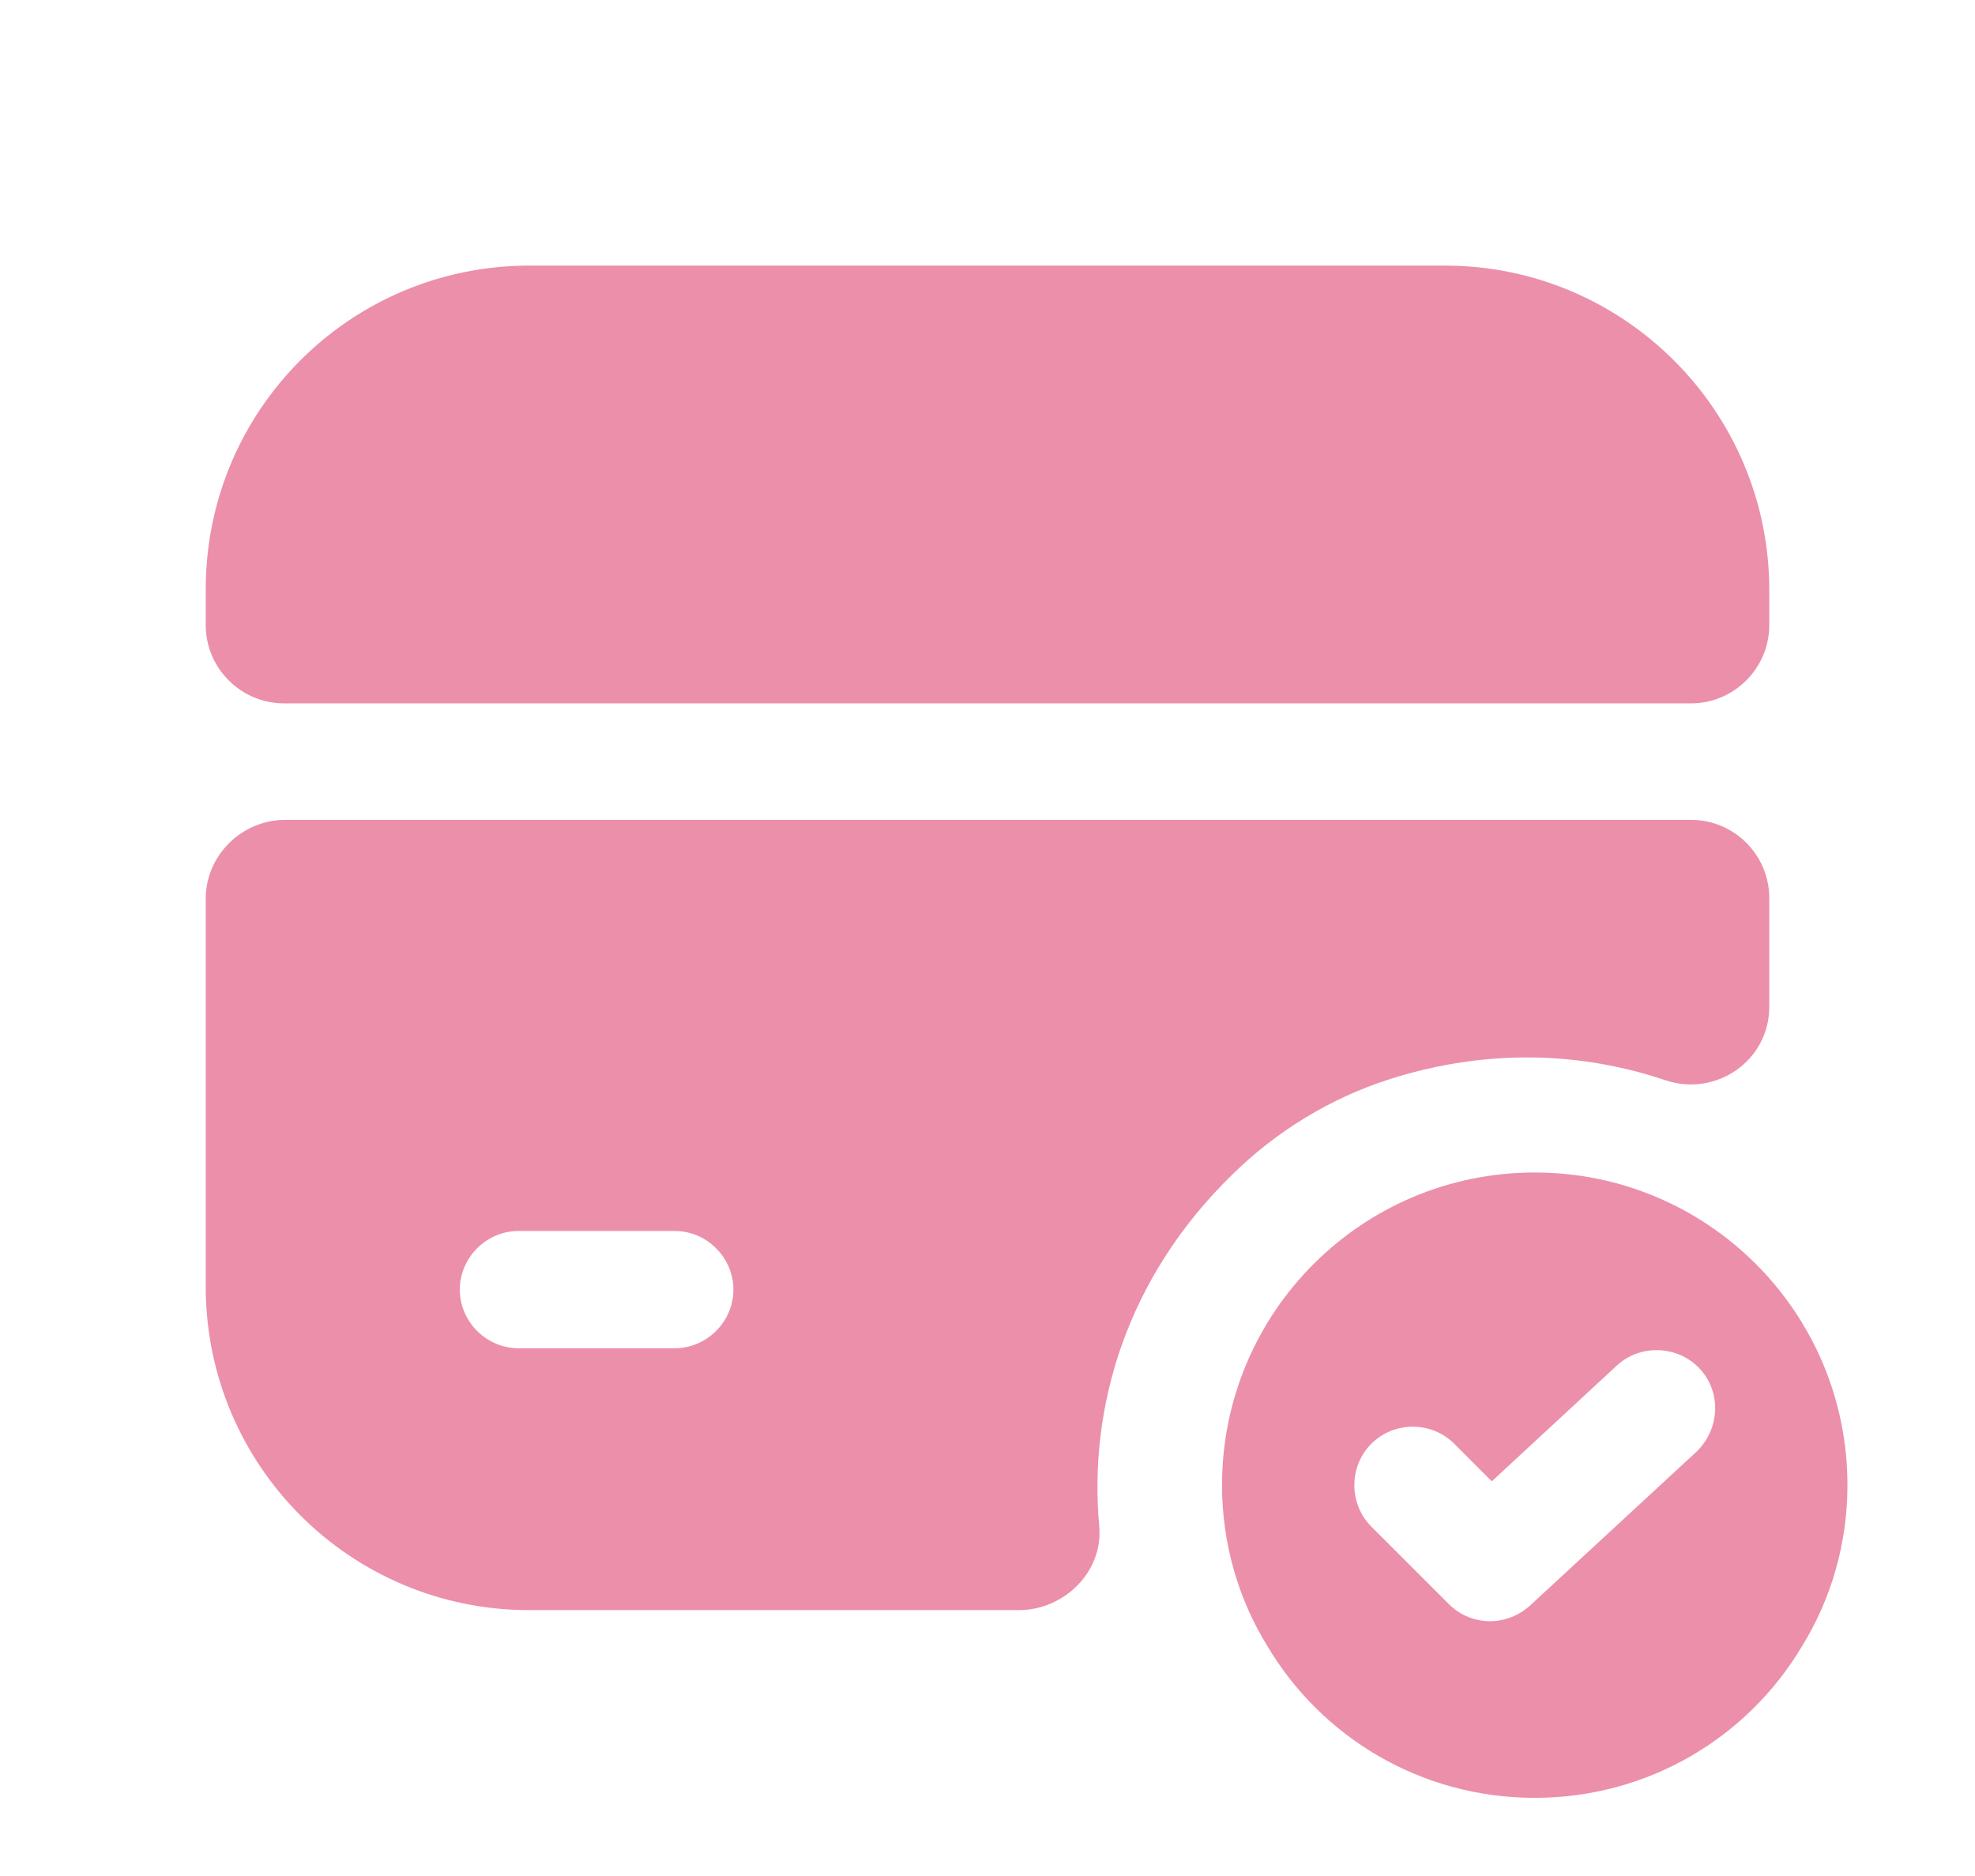
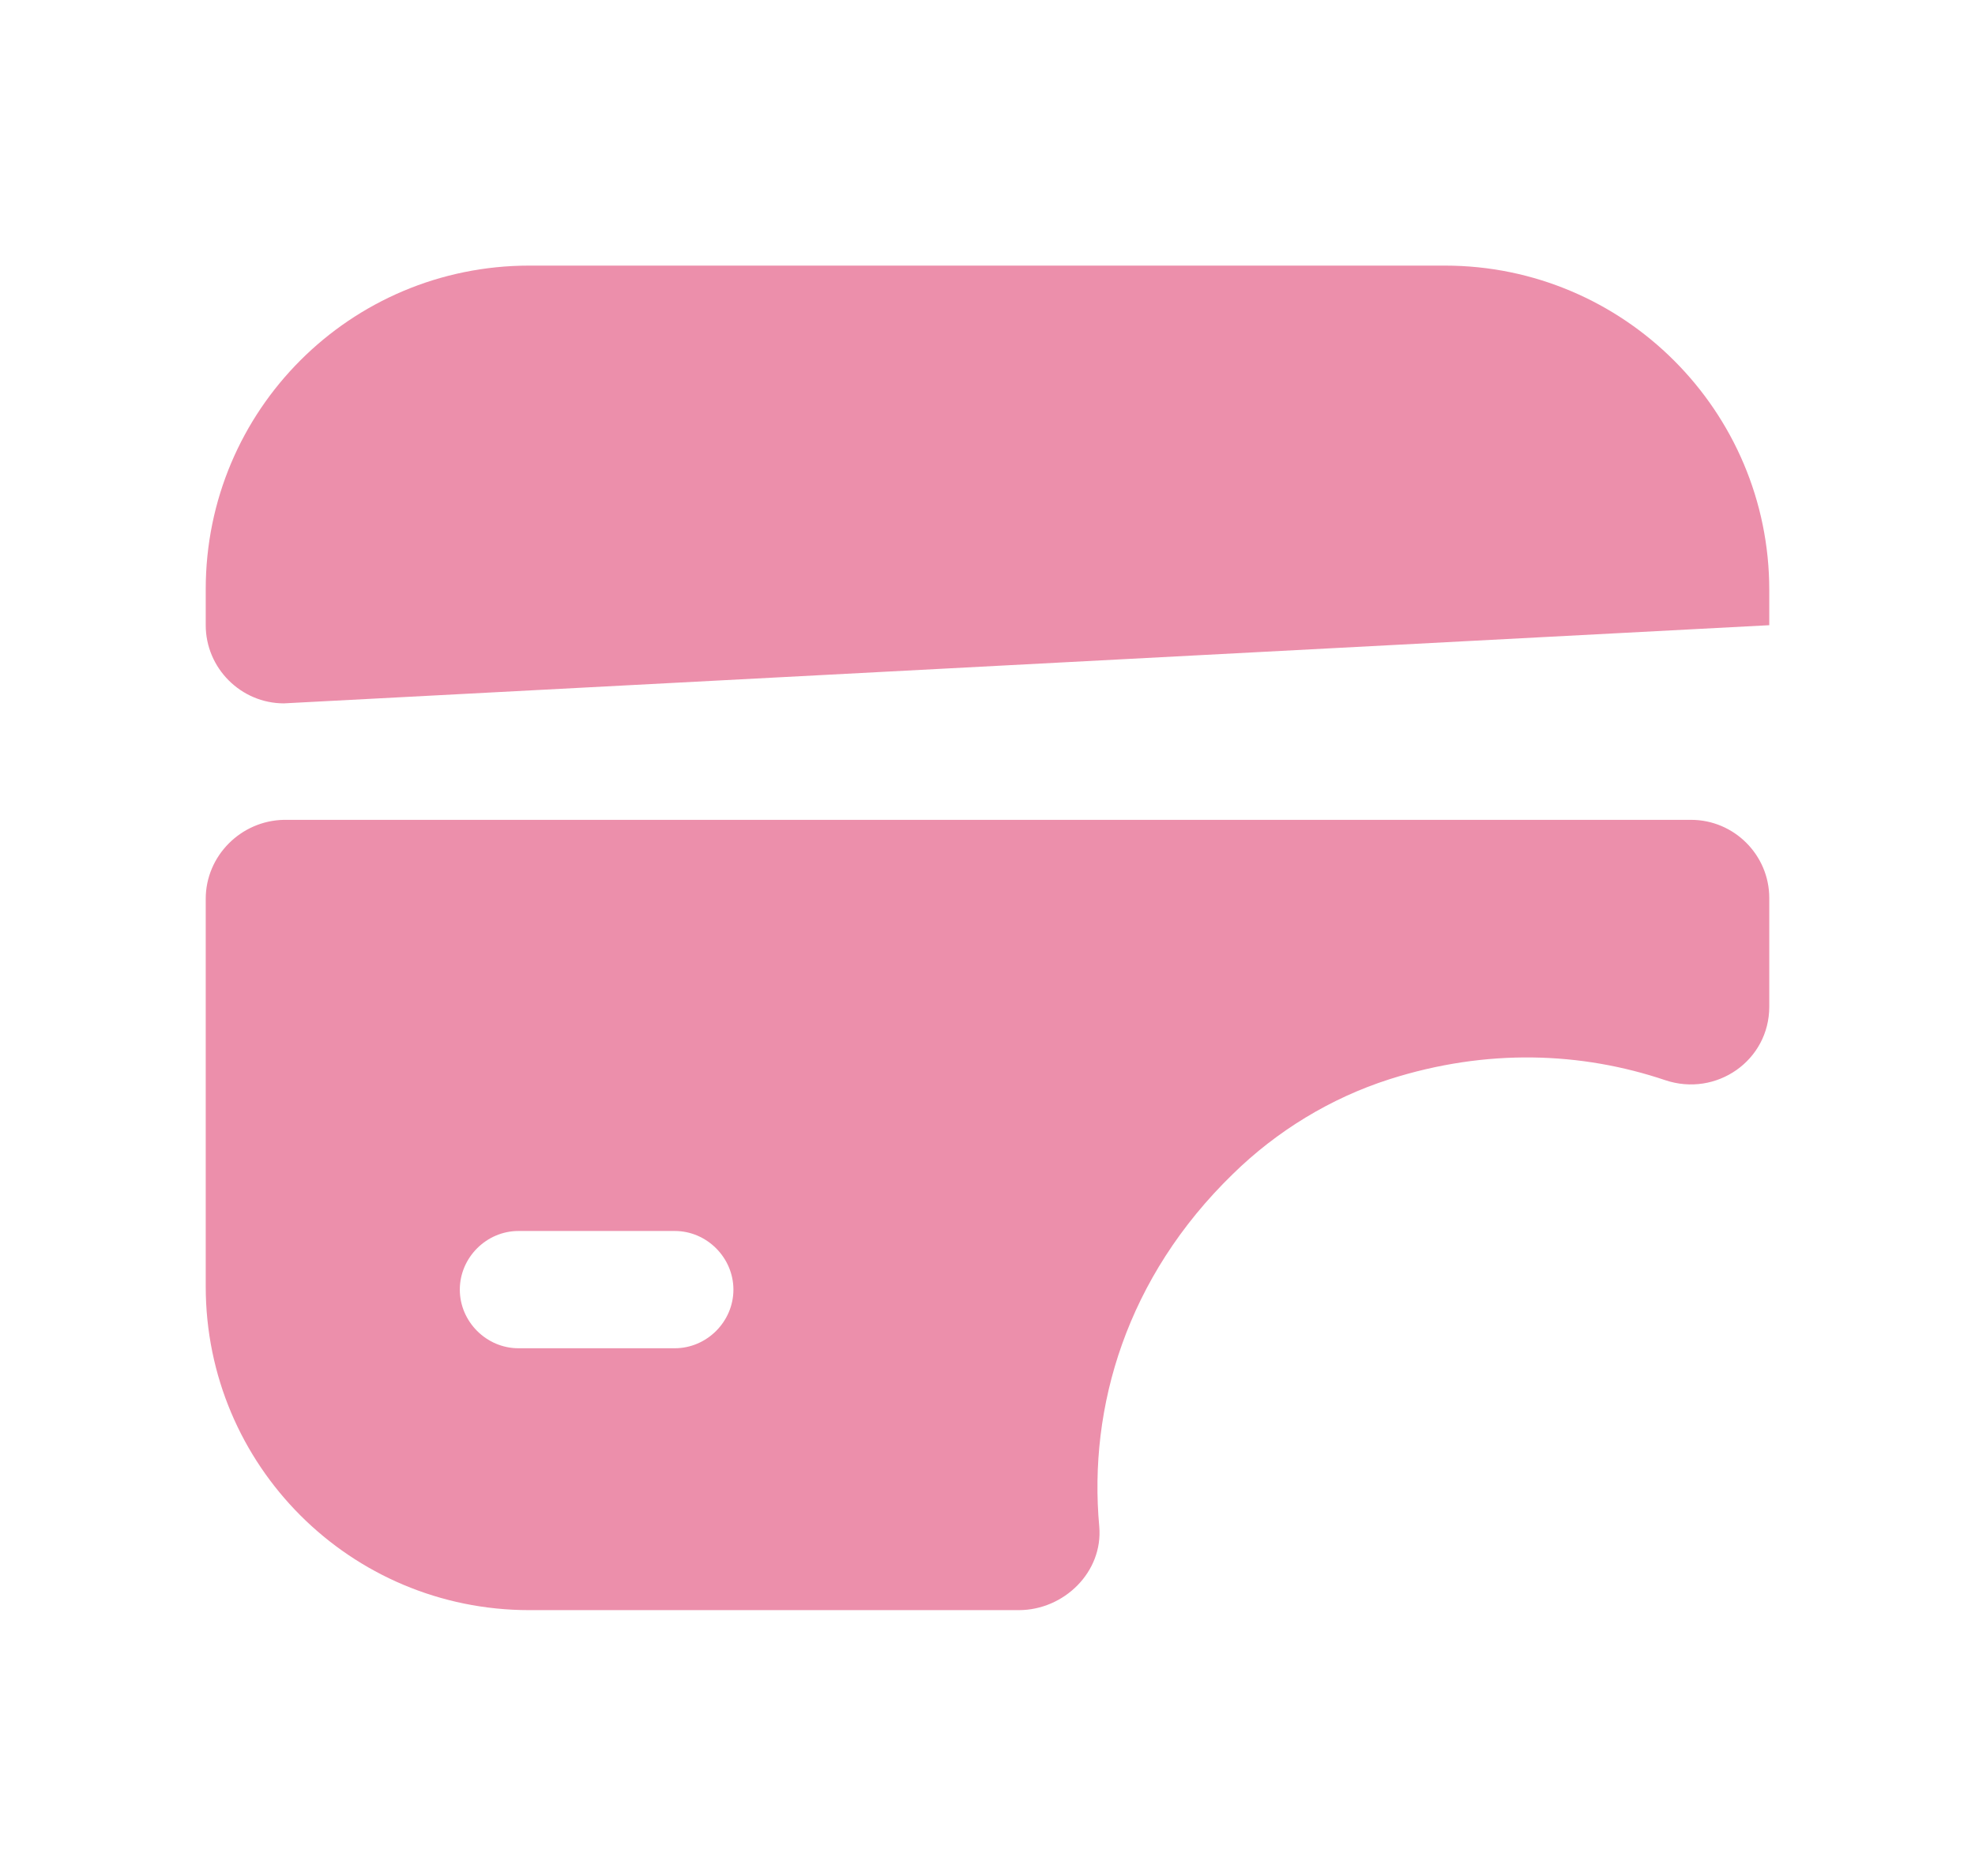
<svg xmlns="http://www.w3.org/2000/svg" version="1.0" preserveAspectRatio="xMidYMid meet" height="76" viewBox="0 0 60 57" zoomAndPan="magnify" width="80">
-   <path fill-rule="nonzero" fill-opacity="1" d="M 46.625 35.625 C 41.375 35.625 37.125 39.875 37.125 45.125 C 37.125 46.906 37.625 48.594 38.504 50.016 C 40.141 52.773 43.156 54.625 46.625 54.625 C 50.094 54.625 53.109 52.773 54.746 50.016 C 55.625 48.594 56.125 46.906 56.125 45.125 C 56.125 39.875 51.875 35.625 46.625 35.625 Z M 51.543 44.105 L 46.484 48.781 C 46.148 49.09 45.699 49.258 45.27 49.258 C 44.82 49.258 44.367 49.09 44.012 48.734 L 41.66 46.383 C 40.973 45.695 40.973 44.555 41.66 43.867 C 42.352 43.176 43.488 43.176 44.18 43.867 L 45.32 45.008 L 49.117 41.492 C 49.832 40.828 50.973 40.875 51.637 41.586 C 52.301 42.297 52.254 43.414 51.543 44.105 Z M 51.543 44.105" fill="#ec8fab" />
-   <path fill-rule="nonzero" fill-opacity="1" d="M 53.75 17.926 L 53.75 18.996 C 53.75 20.301 52.68 21.371 51.375 21.371 L 8.625 21.371 C 7.32 21.371 6.25 20.301 6.25 18.996 L 6.25 17.902 C 6.25 12.465 10.645 8.07 16.082 8.07 L 43.895 8.07 C 49.332 8.07 53.75 12.488 53.75 17.926 Z M 53.75 17.926" fill="#ec8fab" />
+   <path fill-rule="nonzero" fill-opacity="1" d="M 53.75 17.926 L 53.75 18.996 L 8.625 21.371 C 7.32 21.371 6.25 20.301 6.25 18.996 L 6.25 17.902 C 6.25 12.465 10.645 8.07 16.082 8.07 L 43.895 8.07 C 49.332 8.07 53.75 12.488 53.75 17.926 Z M 53.75 17.926" fill="#ec8fab" />
  <path fill-rule="nonzero" fill-opacity="1" d="M 6.25 27.309 L 6.25 39.09 C 6.25 44.527 10.645 48.922 16.082 48.922 L 30.949 48.922 C 32.328 48.922 33.516 47.758 33.395 46.379 C 33.062 42.746 34.227 38.805 37.457 35.668 C 38.789 34.363 40.426 33.363 42.207 32.793 C 45.176 31.844 48.051 31.965 50.59 32.82 C 52.137 33.34 53.75 32.227 53.75 30.586 L 53.75 27.285 C 53.75 25.977 52.68 24.91 51.375 24.91 L 8.625 24.91 C 7.32 24.934 6.25 26.004 6.25 27.309 Z M 20.5 40.965 L 15.75 40.965 C 14.777 40.965 13.969 40.156 13.969 39.184 C 13.969 38.211 14.777 37.402 15.75 37.402 L 20.5 37.402 C 21.473 37.402 22.281 38.211 22.281 39.184 C 22.281 40.156 21.473 40.965 20.5 40.965 Z M 20.5 40.965" fill="#ec8fab" />
</svg>